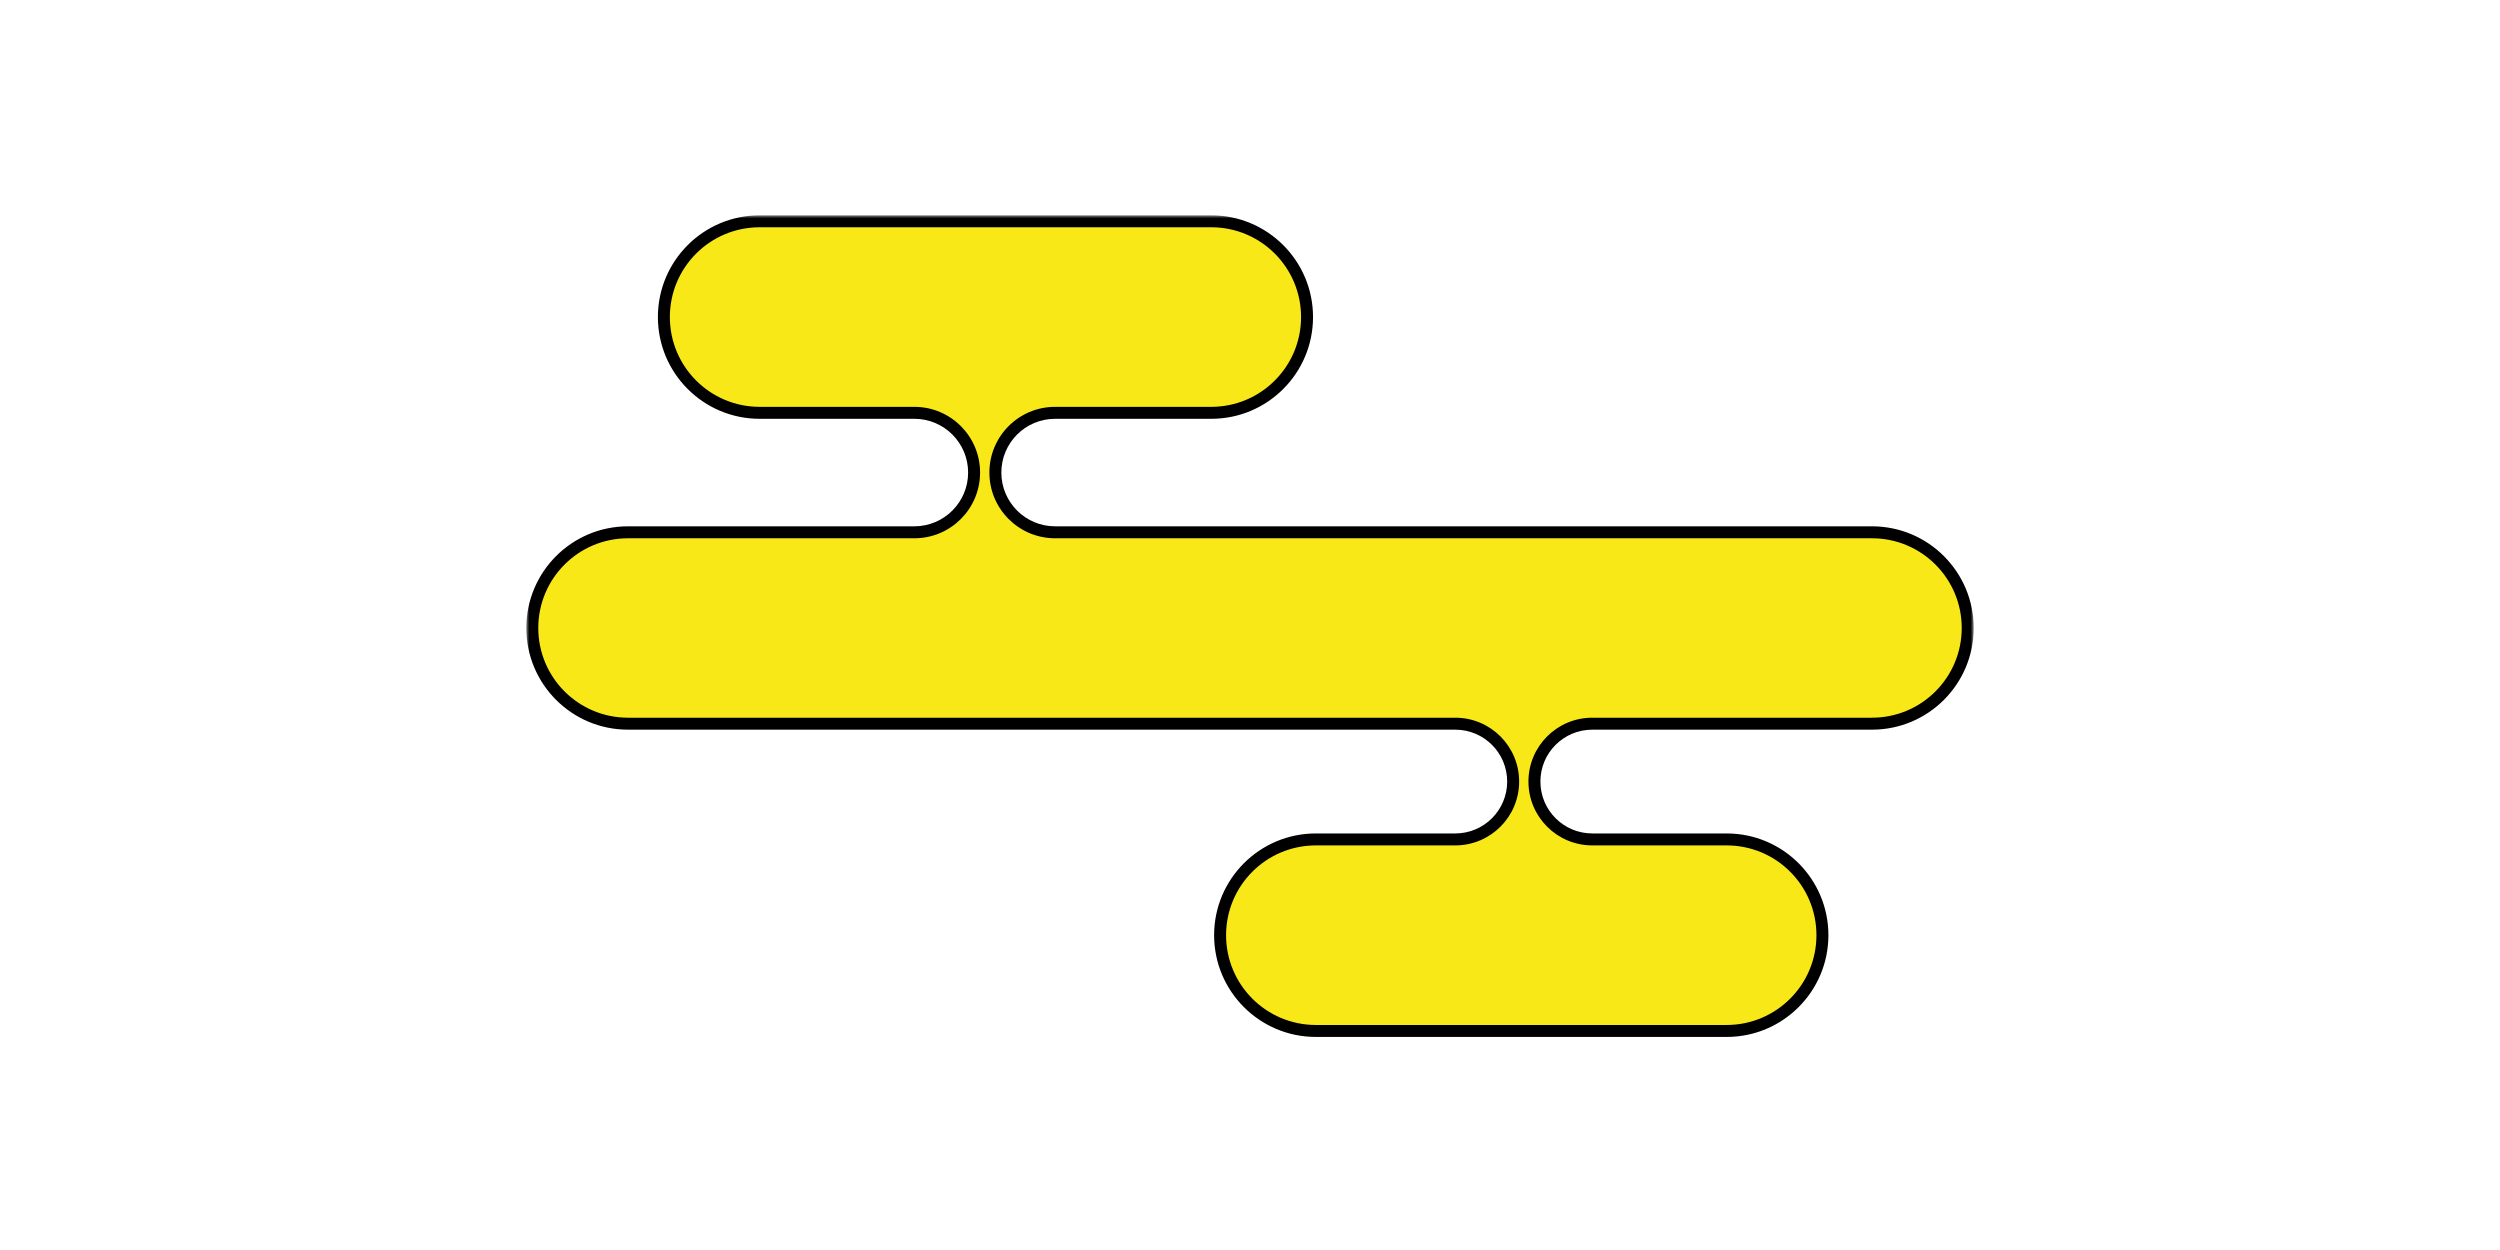
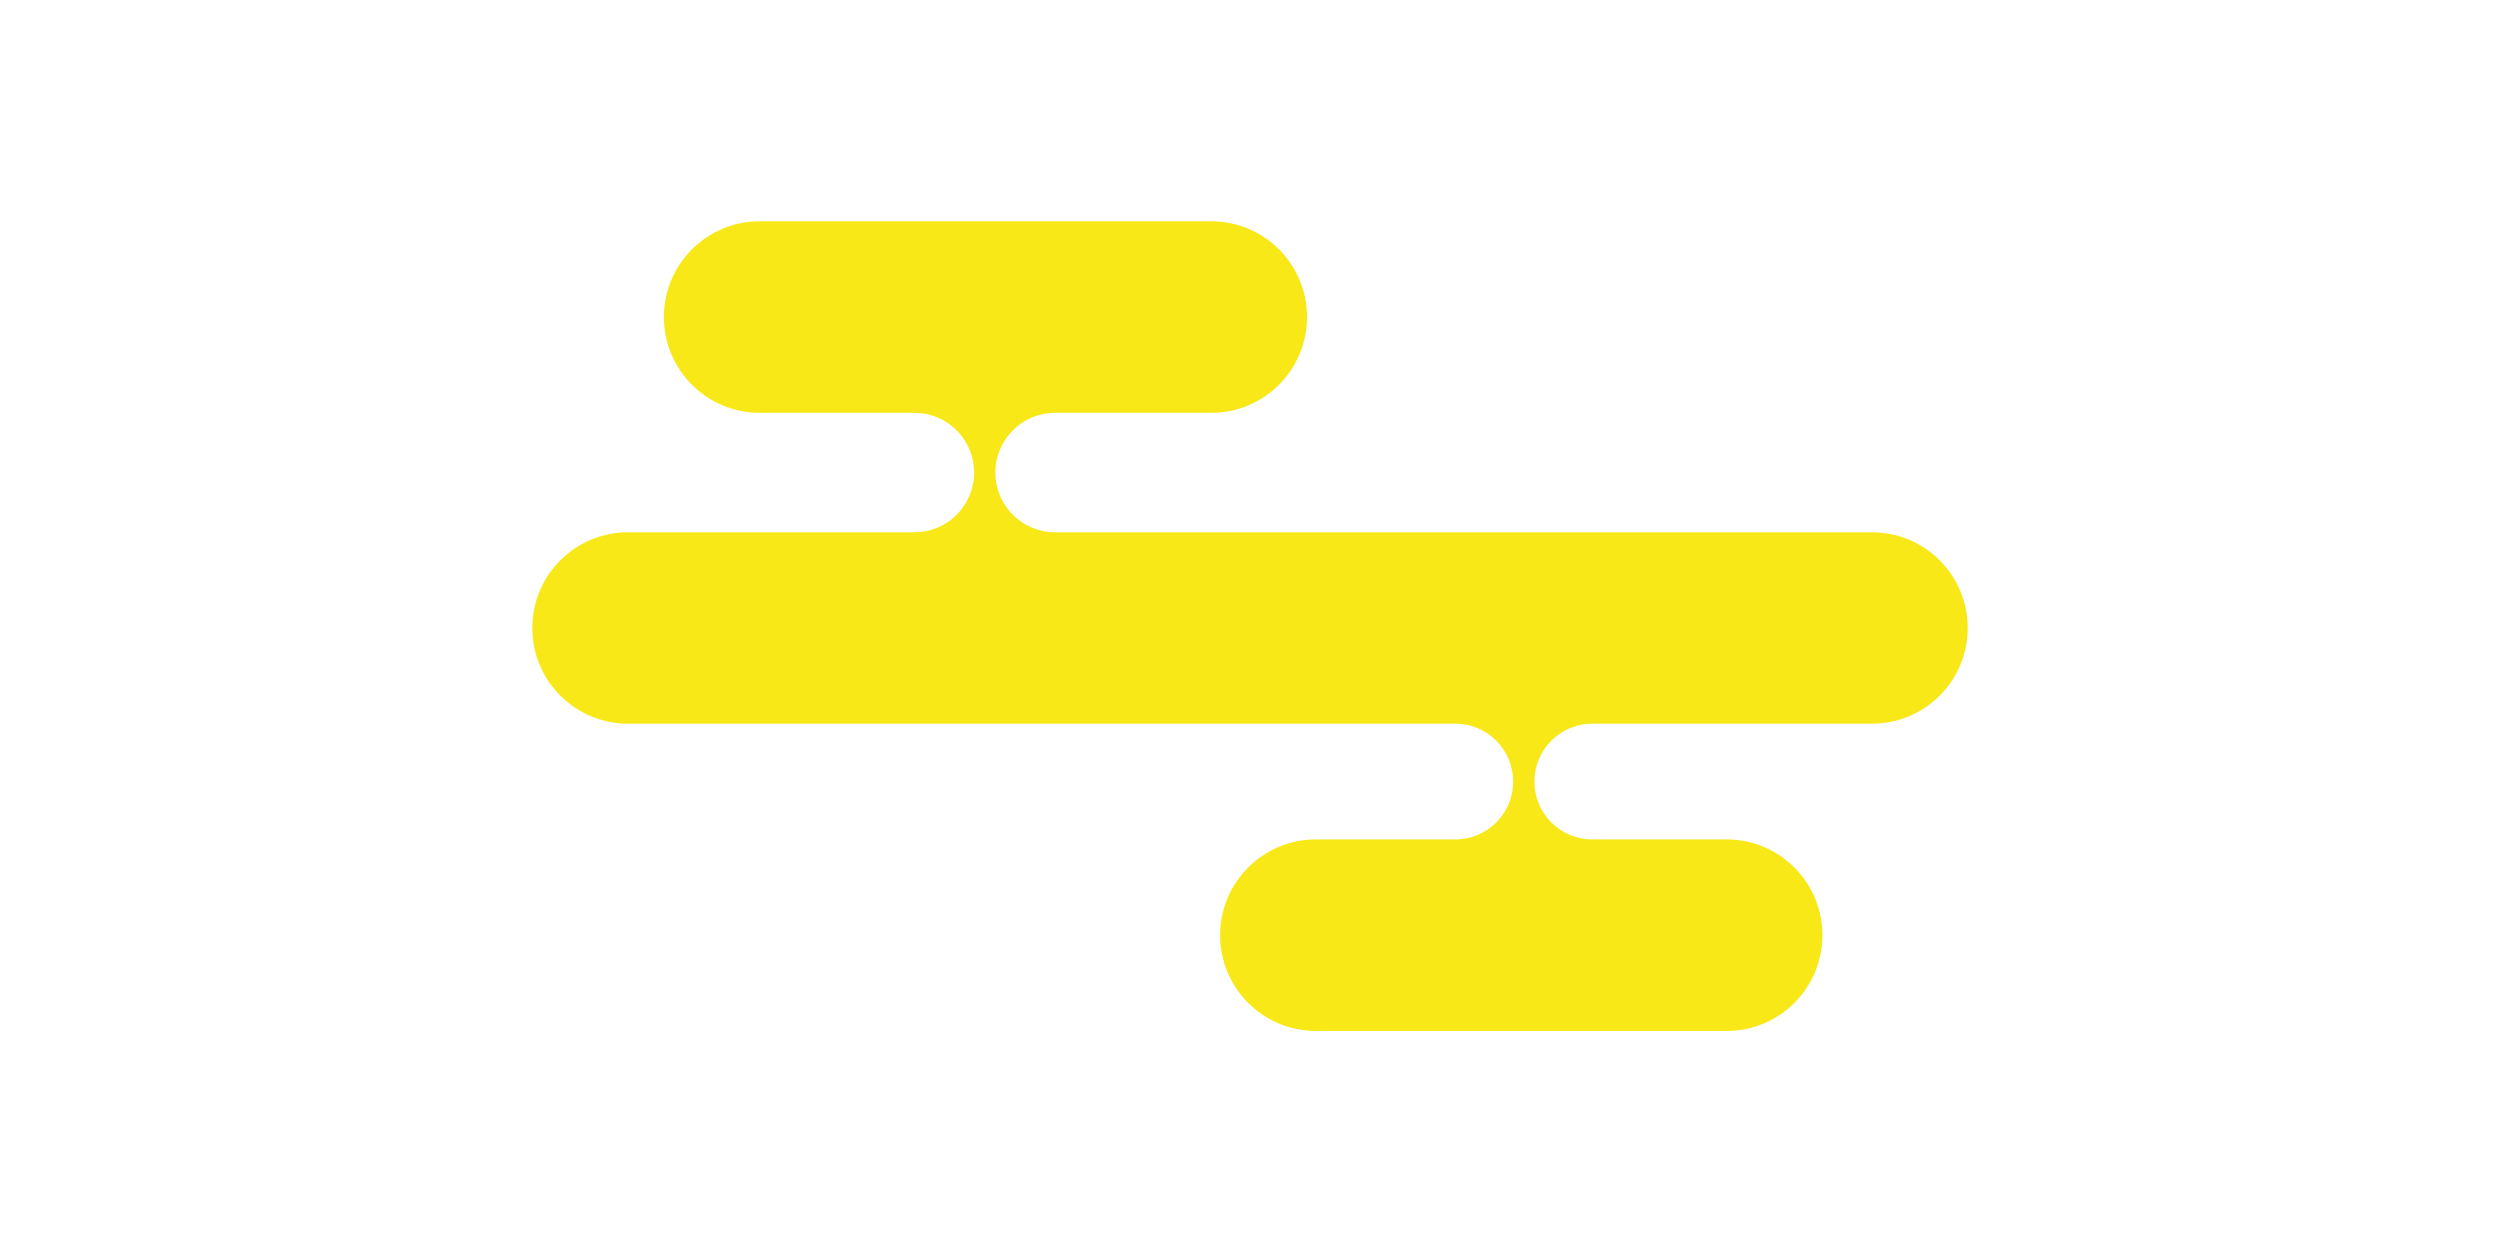
<svg xmlns="http://www.w3.org/2000/svg" width="418" height="209" viewBox="0 0 418 209" fill="none">
  <mask id="path-1-outside-1_356_552" maskUnits="userSpaceOnUse" x="88" y="36" width="242" height="138" fill="black">
    <rect fill="white" x="88" y="36" width="242" height="138" />
    <path fill-rule="evenodd" clip-rule="evenodd" d="M111 53.012C111 44.169 118.169 37 127.012 37H202.526C211.369 37 218.538 44.169 218.538 53.012V53.012C218.538 61.855 211.369 69.024 202.526 69.024H176.412C170.896 69.024 166.425 73.496 166.425 79.012V79.012C166.425 84.528 170.896 89 176.412 89H313C321.837 89 329 96.163 329 105V105C329 113.837 321.837 121 313 121H266.231C260.887 121 256.555 125.332 256.555 130.676V130.676C256.555 136.02 260.887 140.352 266.231 140.352H288.697C297.541 140.352 304.709 147.521 304.709 156.364V156.364C304.709 165.207 297.541 172.376 288.697 172.376H220.012C211.169 172.376 204 165.207 204 156.364V156.364C204 147.521 211.169 140.352 220.012 140.352H243.324C248.668 140.352 253 136.02 253 130.676V130.676C253 125.332 248.668 121 243.324 121H105C96.163 121 89 113.837 89 105V105C89 96.163 96.163 89 105 89H152.881C158.397 89 162.869 84.528 162.869 79.012V79.012C162.869 73.496 158.397 69.024 152.881 69.024H127.012C118.169 69.024 111 61.855 111 53.012V53.012Z" />
  </mask>
  <path fill-rule="evenodd" clip-rule="evenodd" d="M111 53.012C111 44.169 118.169 37 127.012 37H202.526C211.369 37 218.538 44.169 218.538 53.012V53.012C218.538 61.855 211.369 69.024 202.526 69.024H176.412C170.896 69.024 166.425 73.496 166.425 79.012V79.012C166.425 84.528 170.896 89 176.412 89H313C321.837 89 329 96.163 329 105V105C329 113.837 321.837 121 313 121H266.231C260.887 121 256.555 125.332 256.555 130.676V130.676C256.555 136.02 260.887 140.352 266.231 140.352H288.697C297.541 140.352 304.709 147.521 304.709 156.364V156.364C304.709 165.207 297.541 172.376 288.697 172.376H220.012C211.169 172.376 204 165.207 204 156.364V156.364C204 147.521 211.169 140.352 220.012 140.352H243.324C248.668 140.352 253 136.02 253 130.676V130.676C253 125.332 248.668 121 243.324 121H105C96.163 121 89 113.837 89 105V105C89 96.163 96.163 89 105 89H152.881C158.397 89 162.869 84.528 162.869 79.012V79.012C162.869 73.496 158.397 69.024 152.881 69.024H127.012C118.169 69.024 111 61.855 111 53.012V53.012Z" fill="#F9E818" />
-   <path d="M202.526 36H127.012V38H202.526V36ZM176.412 70.024H202.526V68.024H176.412V70.024ZM313 88H176.412V90H313V88ZM266.231 122H313V120H266.231V122ZM288.697 139.352H266.231V141.352H288.697V139.352ZM220.012 173.376H288.697V171.376H220.012V173.376ZM243.324 139.352H220.012V141.352H243.324V139.352ZM105 122H243.324V120H105V122ZM152.881 88H105V90H152.881V88ZM127.012 70.024H152.881V68.024H127.012V70.024ZM127.012 68.024C118.721 68.024 112 61.303 112 53.012H110C110 62.408 117.617 70.024 127.012 70.024V68.024ZM163.869 79.012C163.869 72.944 158.95 68.024 152.881 68.024V70.024C157.845 70.024 161.869 74.048 161.869 79.012H163.869ZM152.881 90C158.95 90 163.869 85.081 163.869 79.012H161.869C161.869 83.976 157.845 88 152.881 88V90ZM90 105C90 96.716 96.716 90 105 90V88C95.611 88 88 95.611 88 105H90ZM105 120C96.716 120 90 113.284 90 105H88C88 114.389 95.611 122 105 122V120ZM254 130.676C254 124.78 249.22 120 243.324 120V122C248.116 122 252 125.884 252 130.676H254ZM243.324 141.352C249.22 141.352 254 136.572 254 130.676H252C252 135.467 248.116 139.352 243.324 139.352V141.352ZM205 156.364C205 148.073 211.721 141.352 220.012 141.352V139.352C210.617 139.352 203 146.968 203 156.364H205ZM220.012 171.376C211.721 171.376 205 164.655 205 156.364H203C203 165.76 210.617 173.376 220.012 173.376V171.376ZM303.709 156.364C303.709 164.655 296.988 171.376 288.697 171.376V173.376C298.093 173.376 305.709 165.76 305.709 156.364H303.709ZM288.697 141.352C296.988 141.352 303.709 148.073 303.709 156.364H305.709C305.709 146.968 298.093 139.352 288.697 139.352V141.352ZM255.555 130.676C255.555 136.572 260.335 141.352 266.231 141.352V139.352C261.44 139.352 257.555 135.467 257.555 130.676H255.555ZM266.231 120C260.335 120 255.555 124.78 255.555 130.676H257.555C257.555 125.884 261.44 122 266.231 122V120ZM328 105C328 113.284 321.284 120 313 120V122C322.389 122 330 114.389 330 105H328ZM313 90C321.284 90 328 96.716 328 105H330C330 95.611 322.389 88 313 88V90ZM165.425 79.012C165.425 85.081 170.344 90 176.412 90V88C171.449 88 167.425 83.976 167.425 79.012H165.425ZM176.412 68.024C170.344 68.024 165.425 72.944 165.425 79.012H167.425C167.425 74.048 171.449 70.024 176.412 70.024V68.024ZM217.538 53.012C217.538 61.303 210.817 68.024 202.526 68.024V70.024C211.922 70.024 219.538 62.408 219.538 53.012H217.538ZM127.012 36C117.617 36 110 43.617 110 53.012H112C112 44.721 118.721 38 127.012 38V36ZM202.526 38C210.817 38 217.538 44.721 217.538 53.012H219.538C219.538 43.617 211.922 36 202.526 36V38Z" fill="black" mask="url(#path-1-outside-1_356_552)" />
</svg>